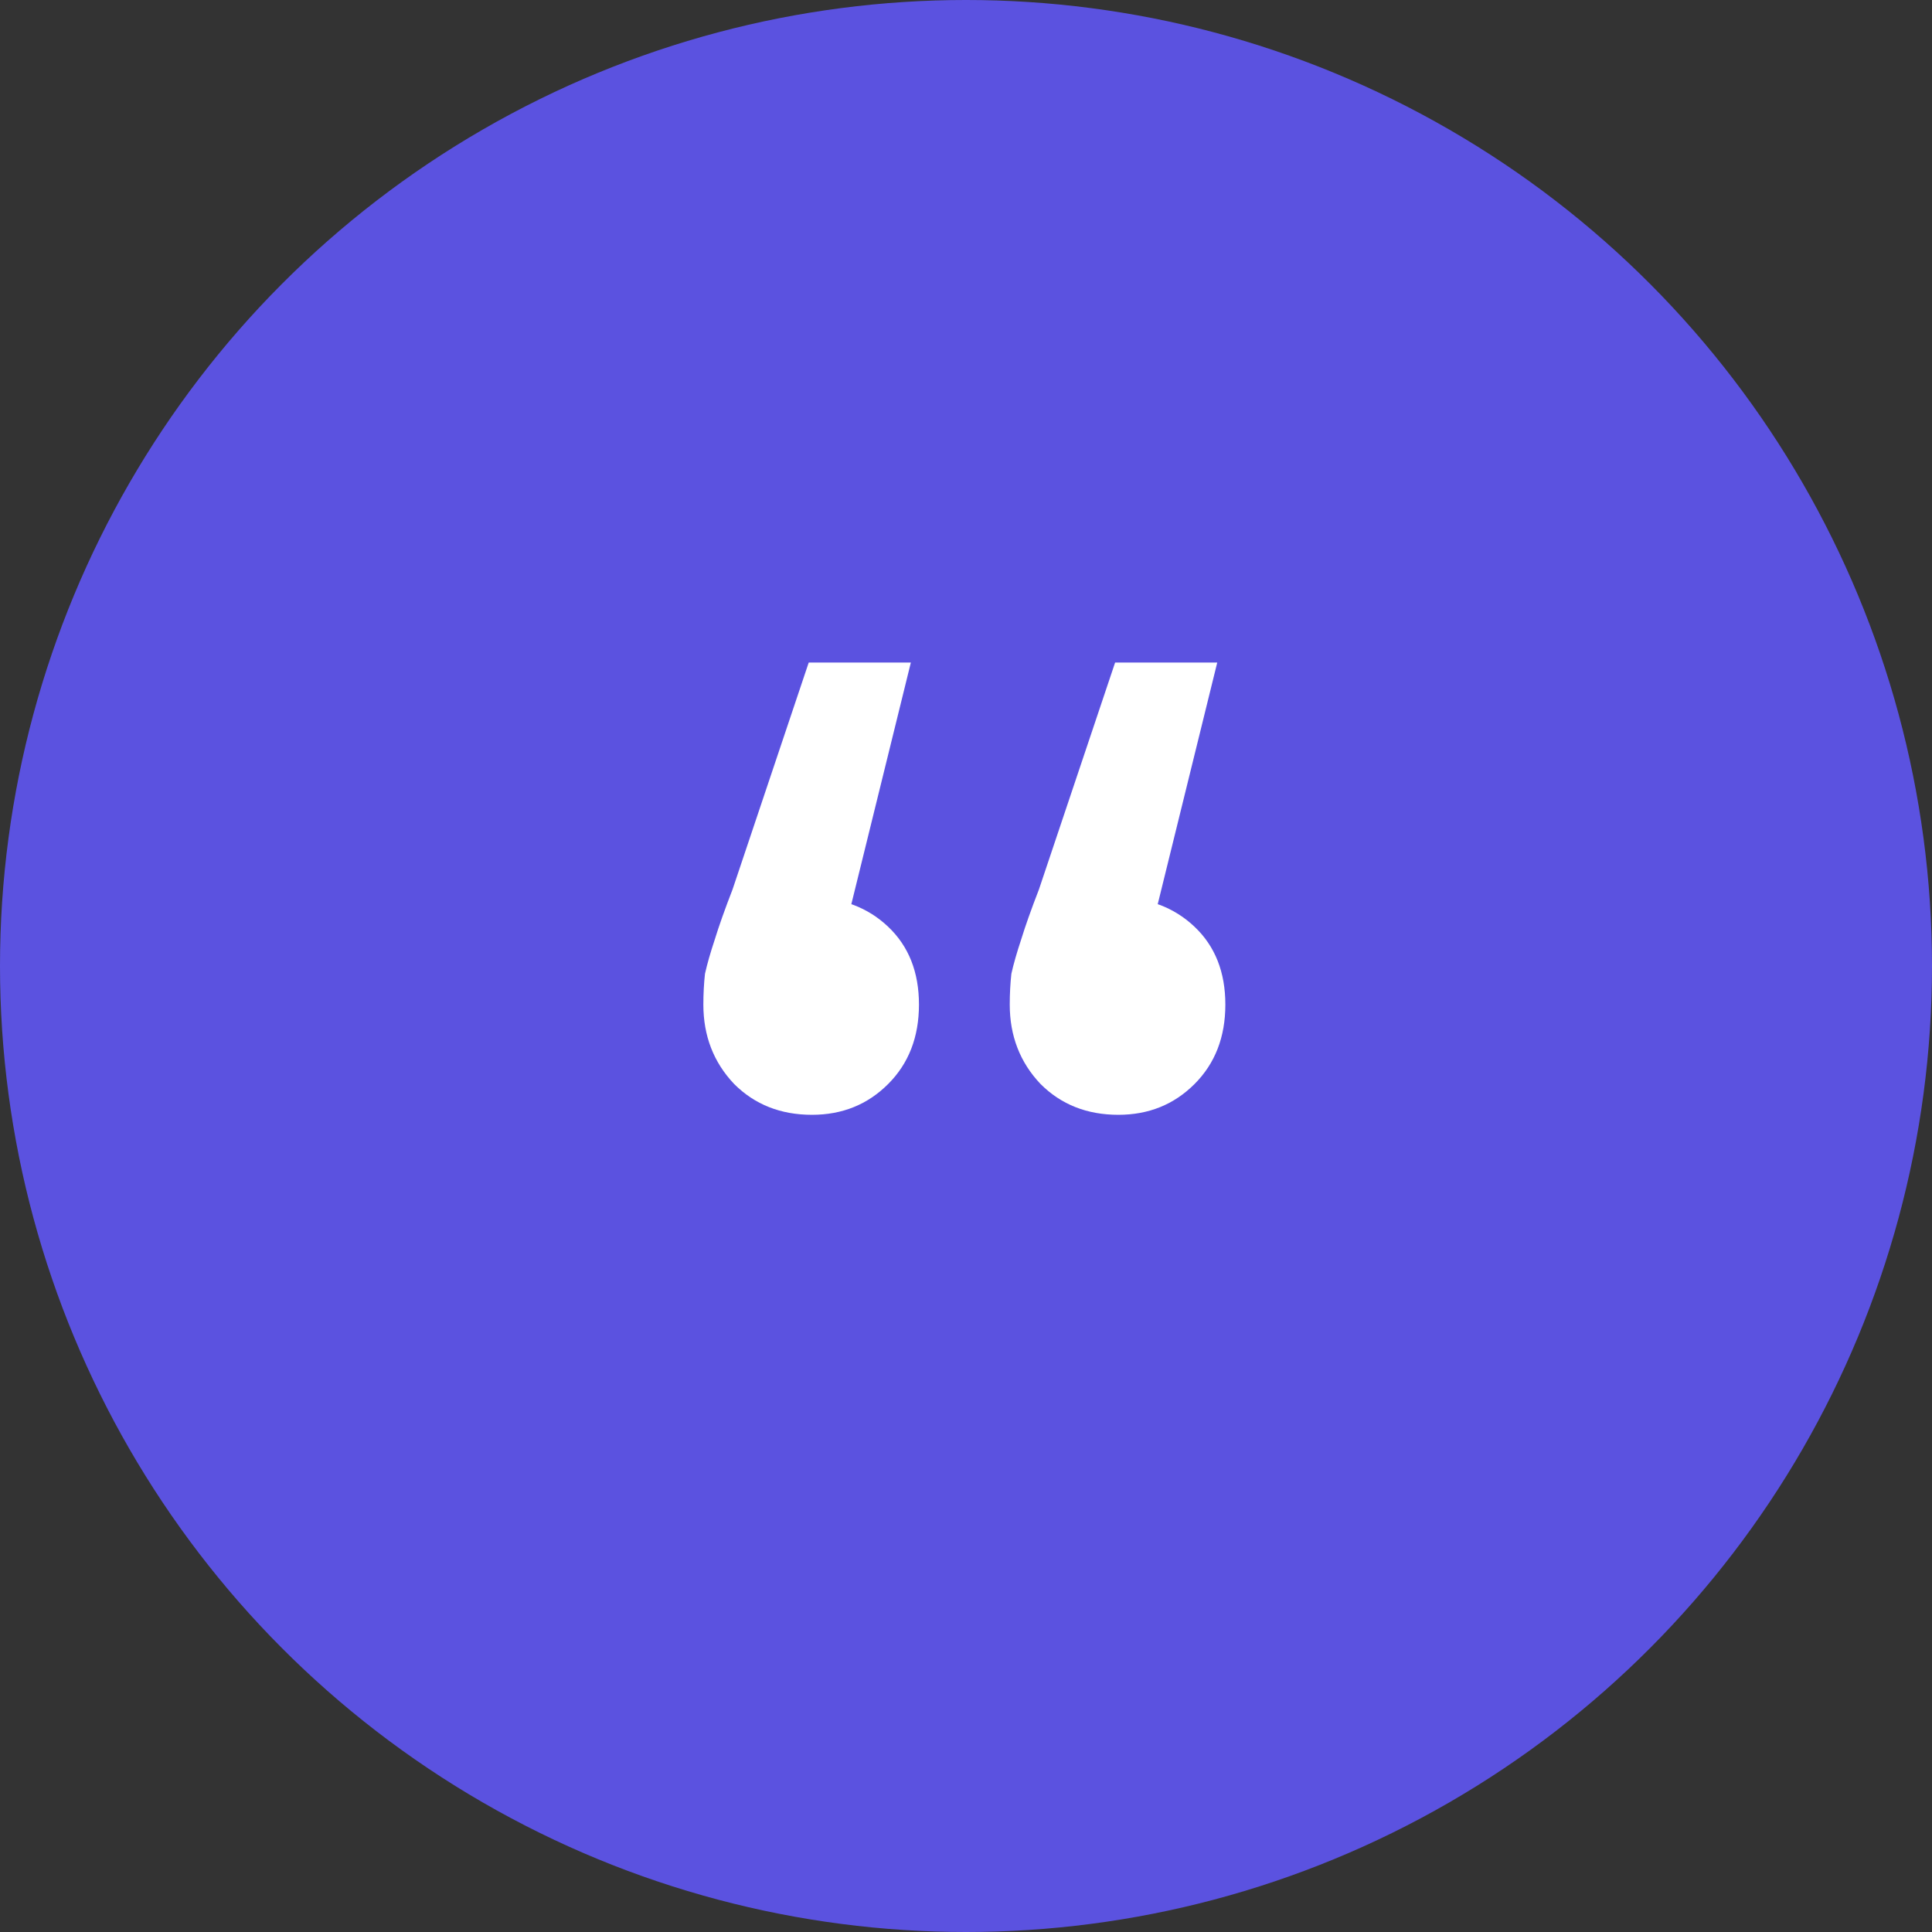
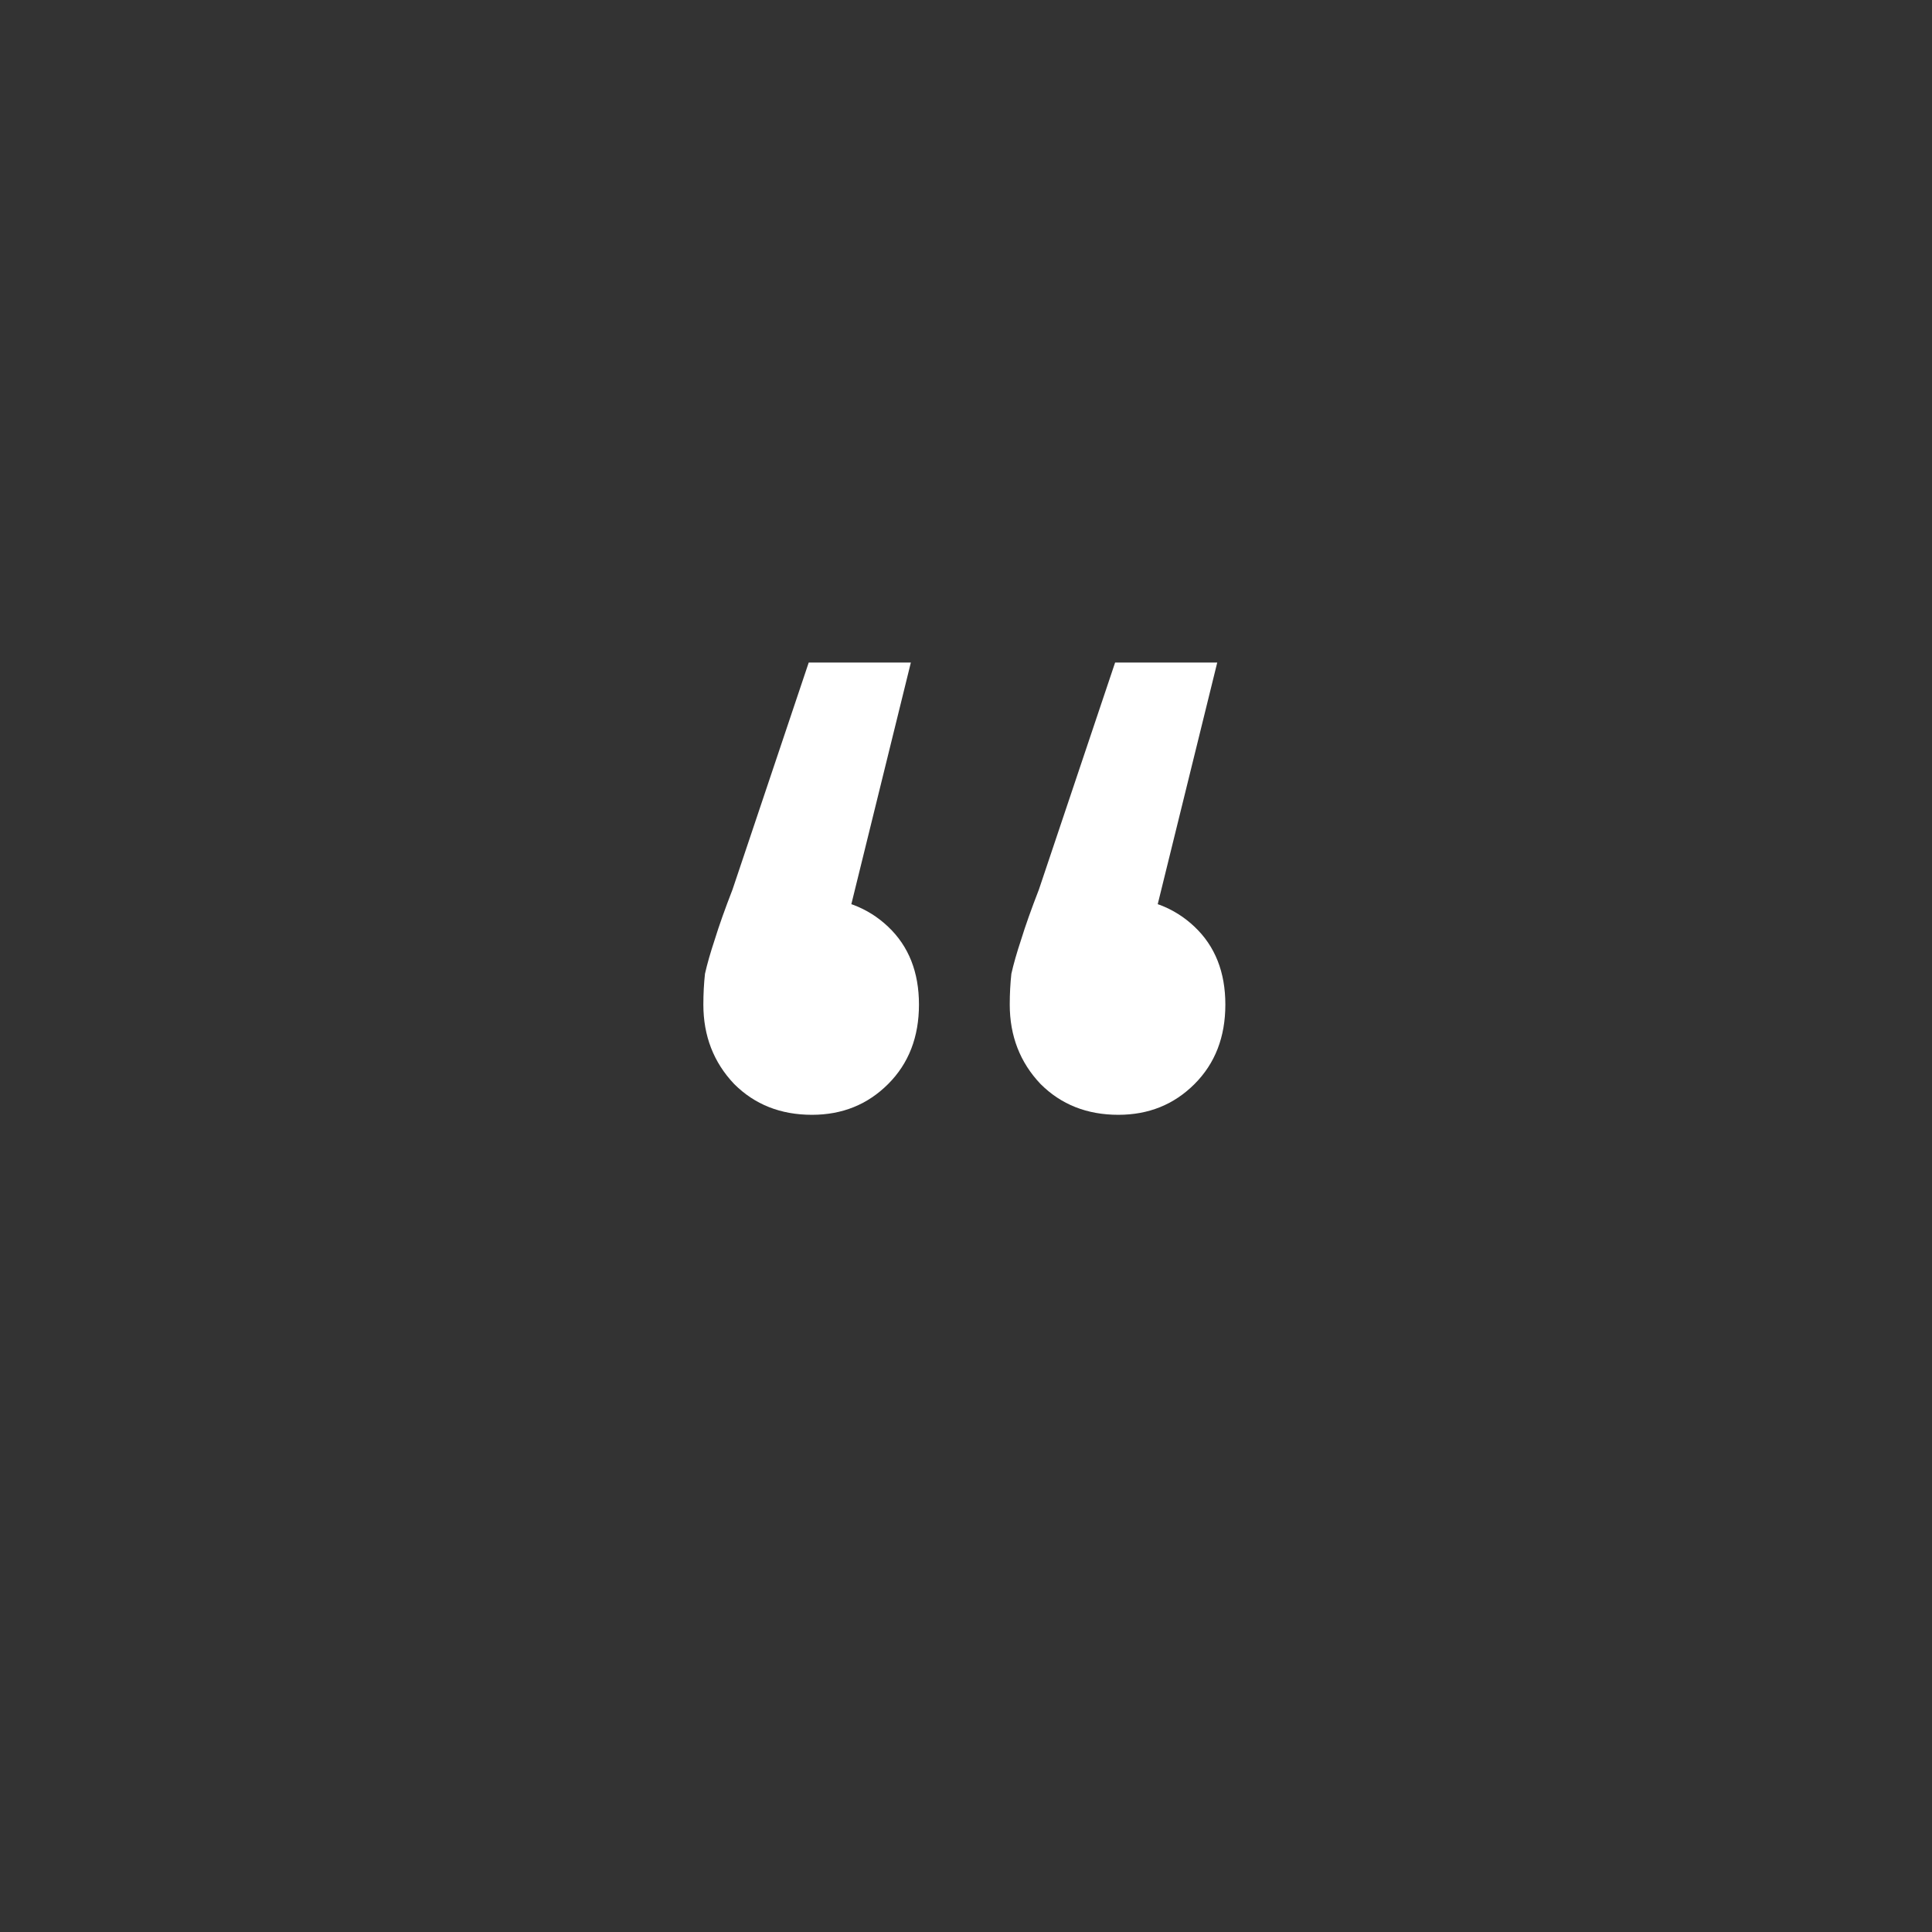
<svg xmlns="http://www.w3.org/2000/svg" width="87" height="87" viewBox="0 0 87 87" fill="none">
  <rect x="0" y="0" width="87" height="87" fill="#333333" stroke="none" />
-   <circle cx="43.5" cy="43.5" r="43.5" fill="#5B52E0" />
  <path d="M41.017 29.834L37.367 44.653L36.491 40.419C37.903 40.419 39.071 40.857 39.995 41.733C40.92 42.609 41.382 43.777 41.382 45.237C41.382 46.697 40.92 47.889 39.995 48.814C39.071 49.739 37.927 50.201 36.564 50.201C35.153 50.201 33.985 49.739 33.06 48.814C32.136 47.841 31.673 46.648 31.673 45.237C31.673 44.75 31.698 44.288 31.746 43.85C31.844 43.412 31.99 42.901 32.184 42.317C32.379 41.684 32.647 40.93 32.987 40.054L36.418 29.834H41.017ZM54.814 29.834L51.164 44.653L50.288 40.419C51.7 40.419 52.868 40.857 53.792 41.733C54.717 42.609 55.179 43.777 55.179 45.237C55.179 46.697 54.717 47.889 53.792 48.814C52.868 49.739 51.724 50.201 50.361 50.201C48.95 50.201 47.782 49.739 46.857 48.814C45.933 47.841 45.47 46.648 45.47 45.237C45.47 44.75 45.495 44.288 45.543 43.85C45.641 43.412 45.787 42.901 45.981 42.317C46.176 41.684 46.444 40.93 46.784 40.054L50.215 29.834H54.814Z" fill="white" />
</svg>